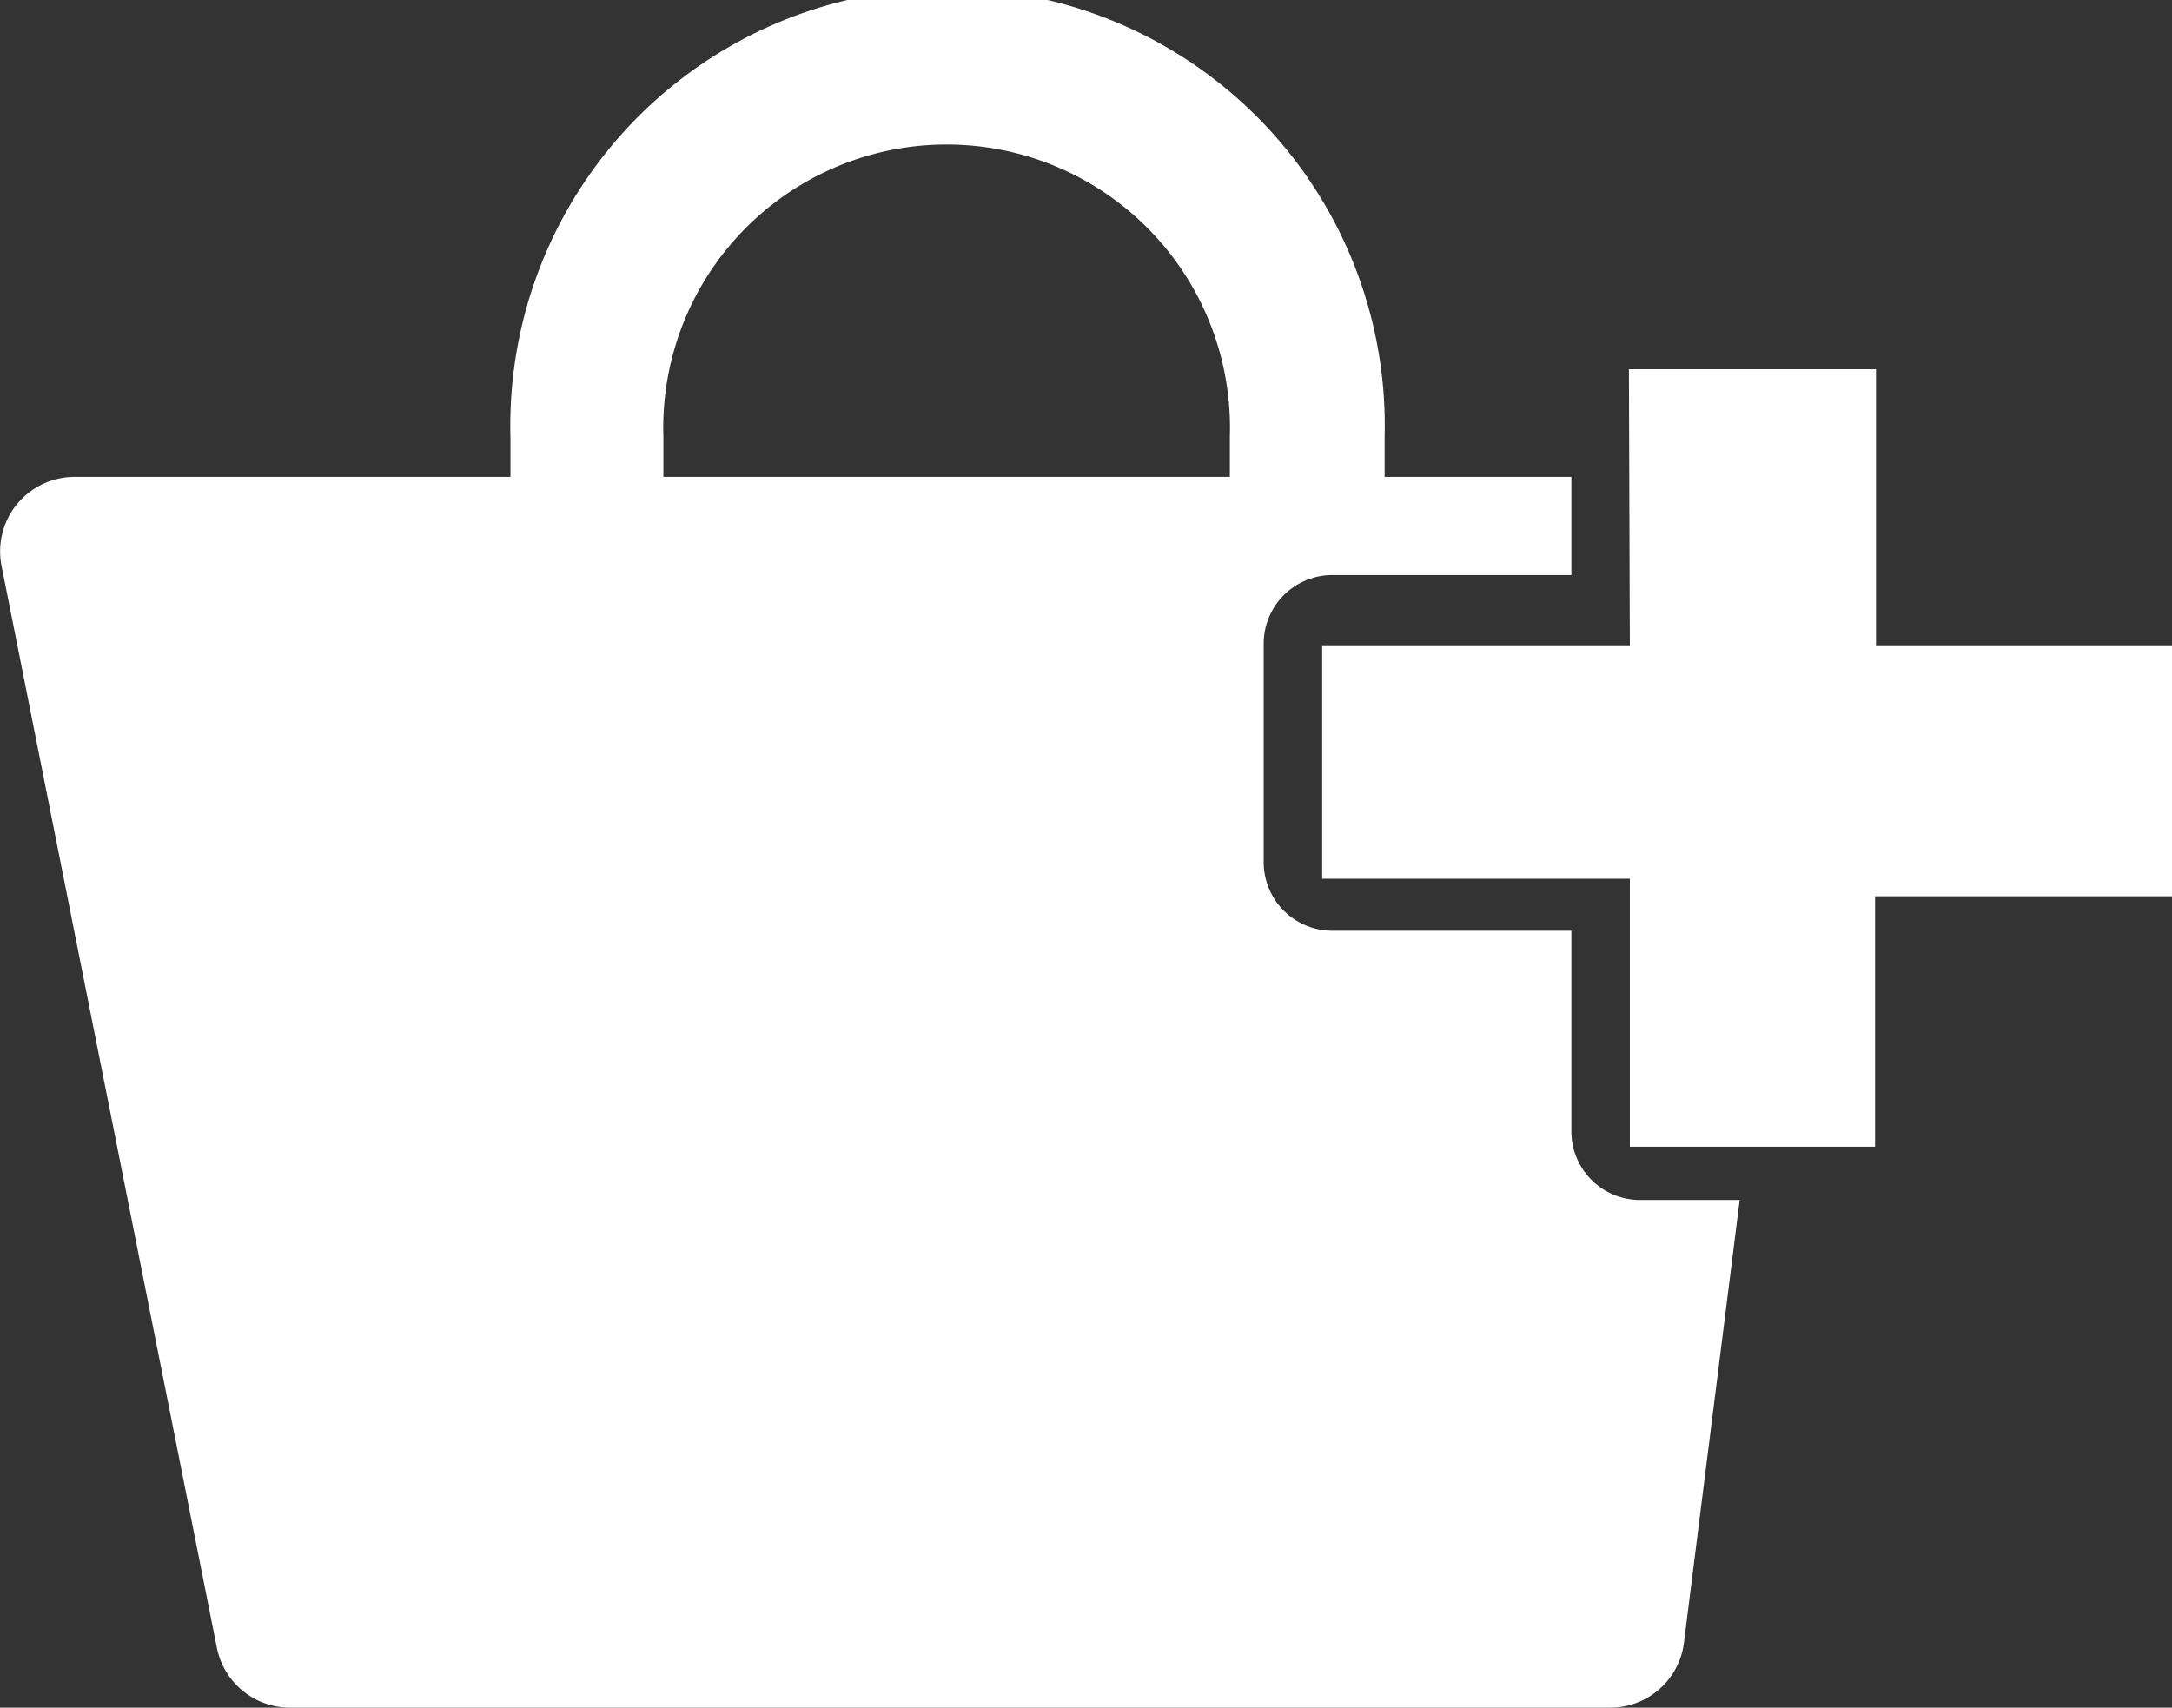
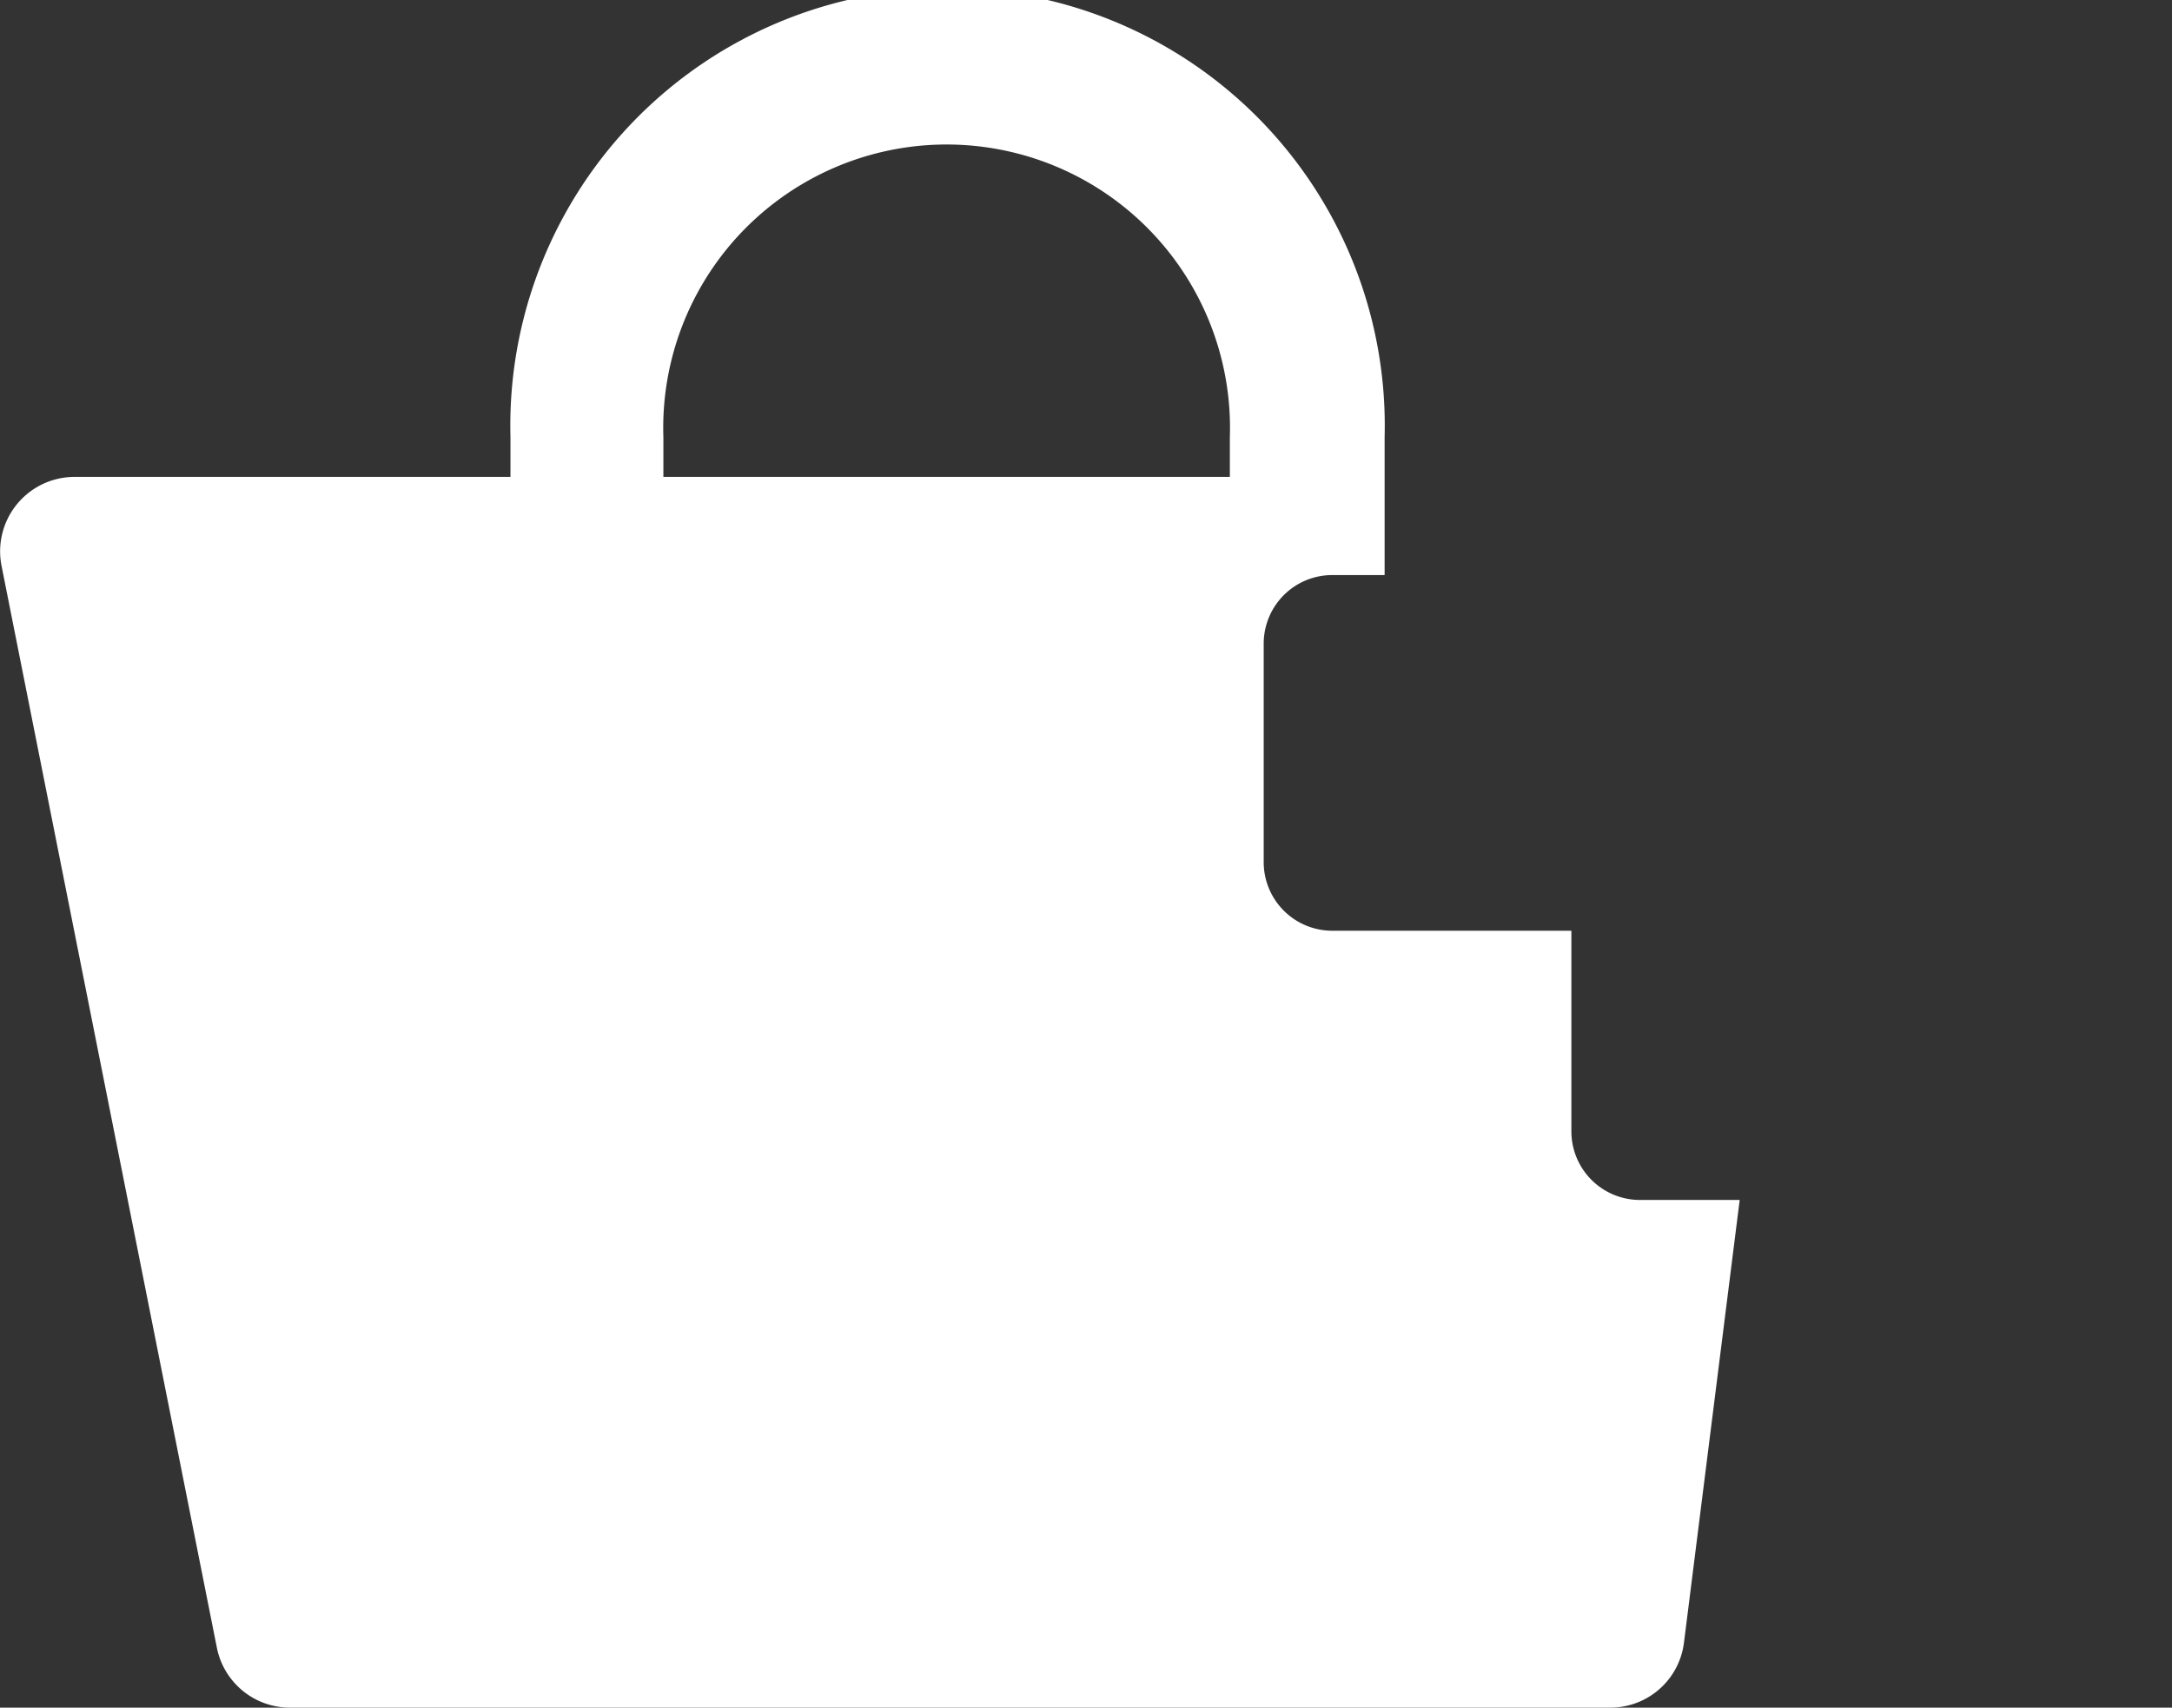
<svg xmlns="http://www.w3.org/2000/svg" viewBox="0 0 70.59 55.5">
  <rect x="0" y="0" width="70.59" height="55.5" fill="#333333" stroke="none" />
  <defs>
    <style>.cls-1{fill:#fff;}</style>
  </defs>
  <g id="Calque_2" data-name="Calque 2">
    <g id="Calque_4" data-name="Calque 4">
-       <polygon class="cls-1" points="52.97 21 42.97 21 42.97 28.56 52.97 28.56 52.97 37.27 60.94 37.27 60.94 29.13 70.59 29.13 70.59 21 60.97 21 60.97 12 52.94 12 52.97 21" />
-       <path class="cls-1" d="M53.29,39a2.23,2.23,0,0,1-2.22-2.22V30.25H43.29A2.23,2.23,0,0,1,41.07,28V20.91a2.23,2.23,0,0,1,2.22-2.22h7.78V15.5H45V14.21a14.21,14.21,0,1,0-28.41,0V15.5H2.42A2.42,2.42,0,0,0,.05,18.39l7,35.17A2.42,2.42,0,0,0,9.45,55.5H52.34a2.41,2.41,0,0,0,2.39-2.12L56.54,39ZM21.56,14.21a9.21,9.21,0,1,1,18.41,0V15.5H21.56Z" />
+       <path class="cls-1" d="M53.29,39a2.23,2.23,0,0,1-2.22-2.22V30.25H43.29A2.23,2.23,0,0,1,41.07,28V20.91a2.23,2.23,0,0,1,2.22-2.22h7.78H45V14.21a14.21,14.21,0,1,0-28.41,0V15.5H2.42A2.42,2.42,0,0,0,.05,18.39l7,35.17A2.42,2.42,0,0,0,9.45,55.5H52.34a2.41,2.41,0,0,0,2.39-2.12L56.54,39ZM21.56,14.21a9.21,9.21,0,1,1,18.41,0V15.5H21.56Z" />
    </g>
  </g>
</svg>